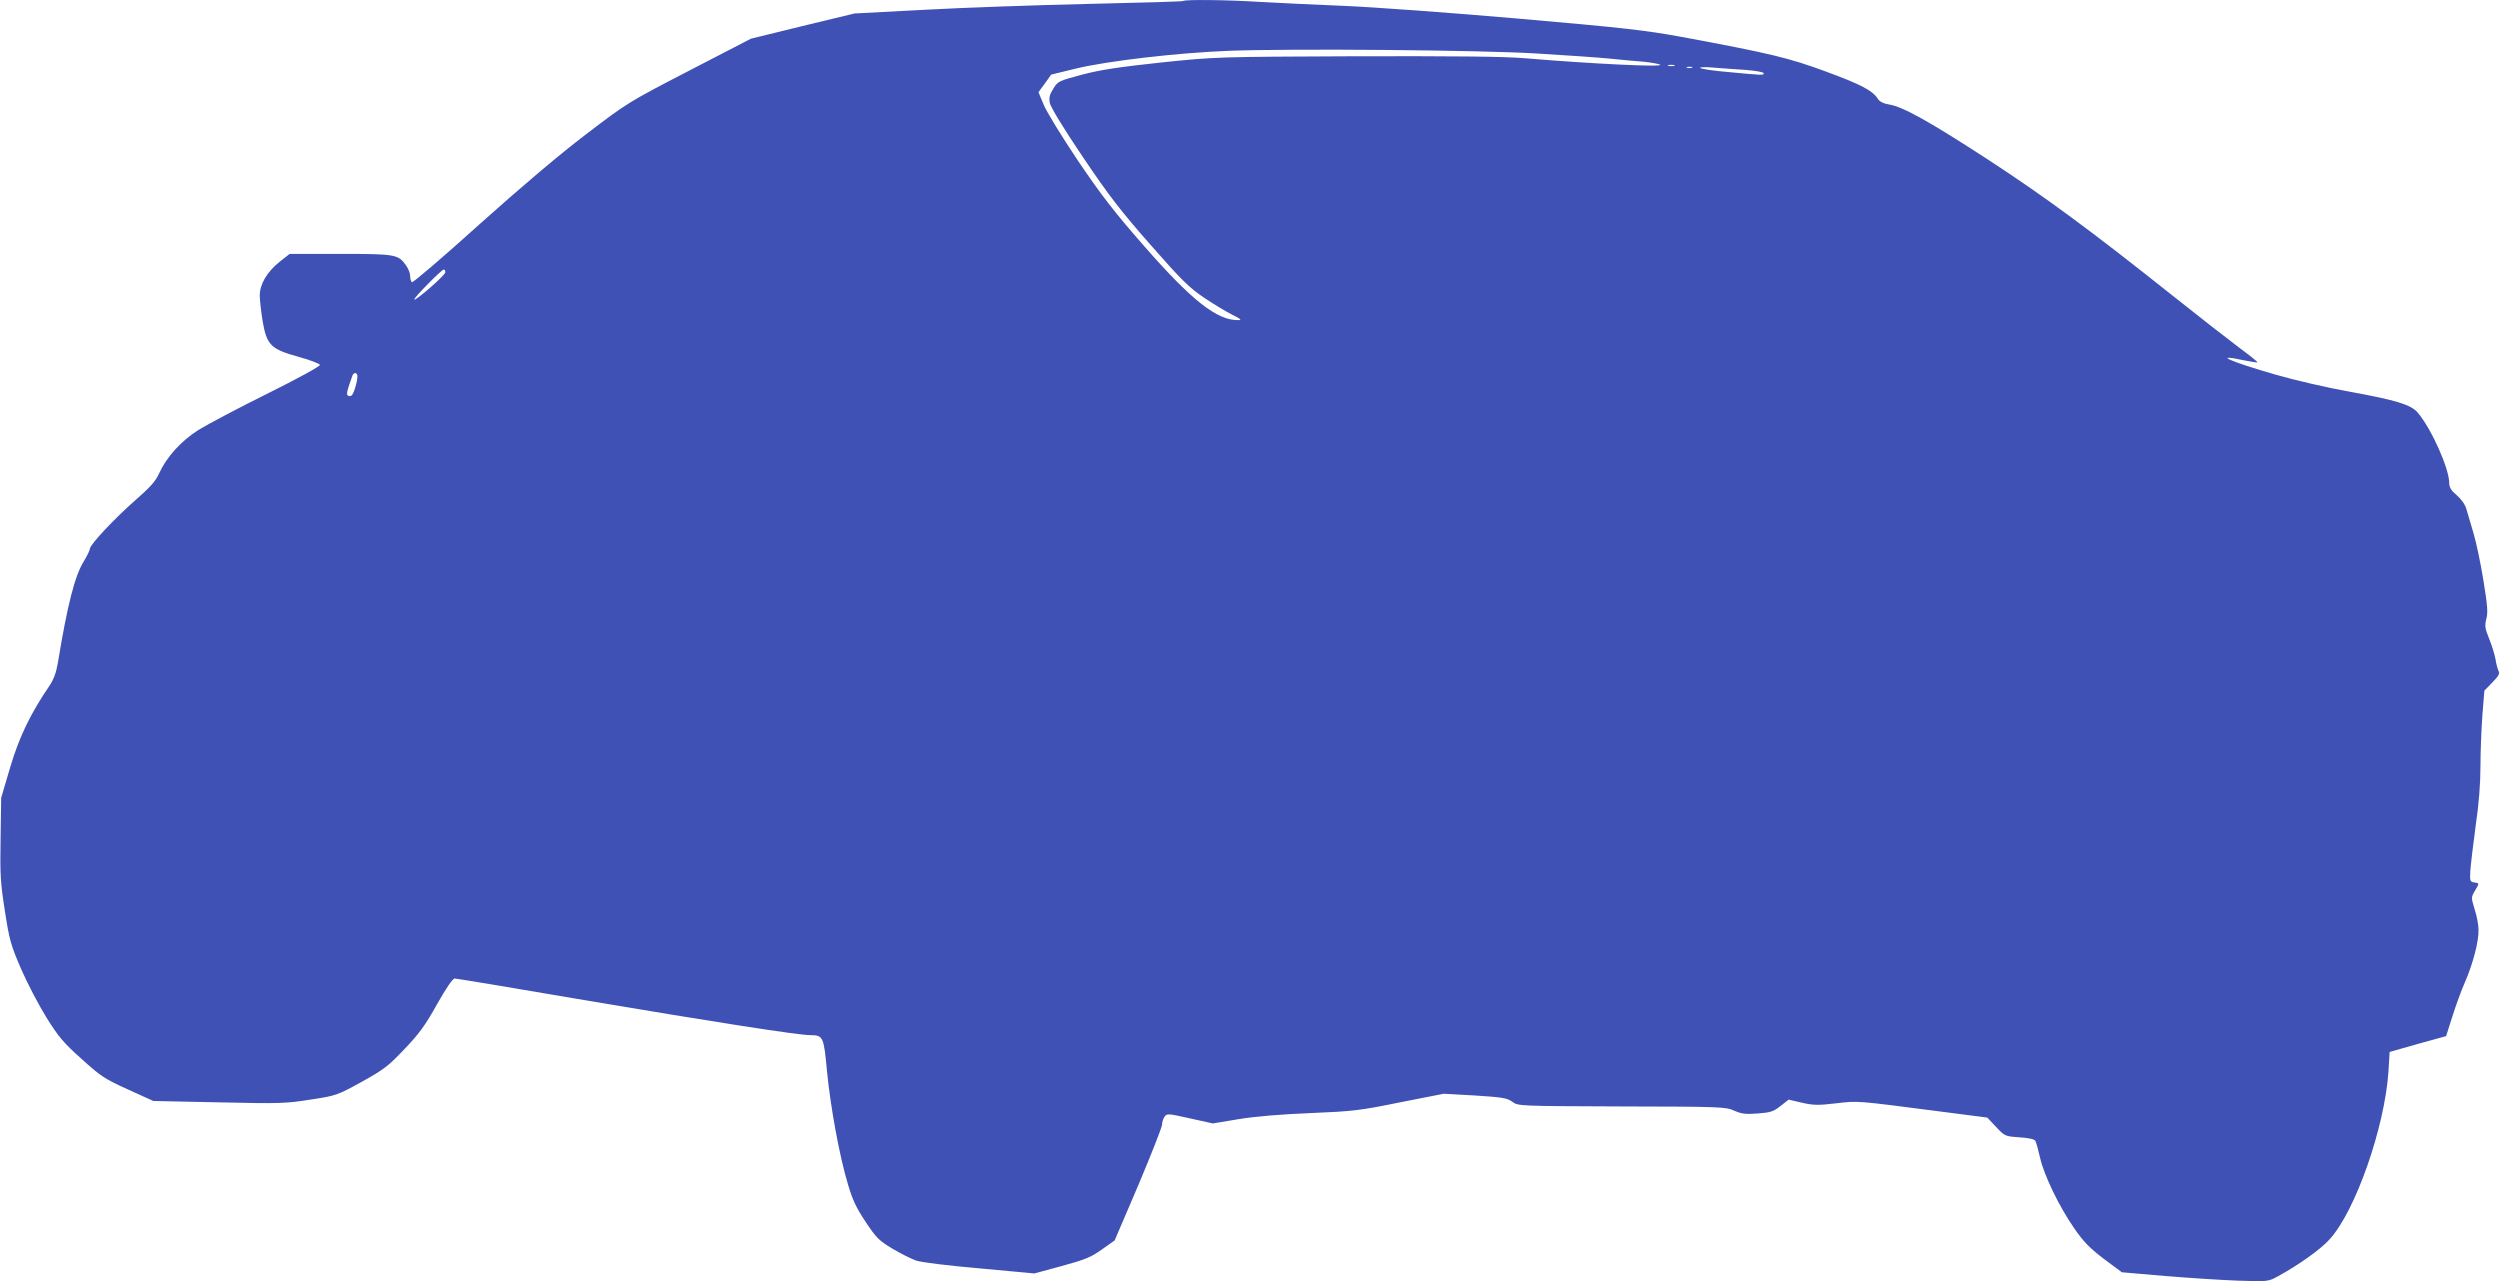
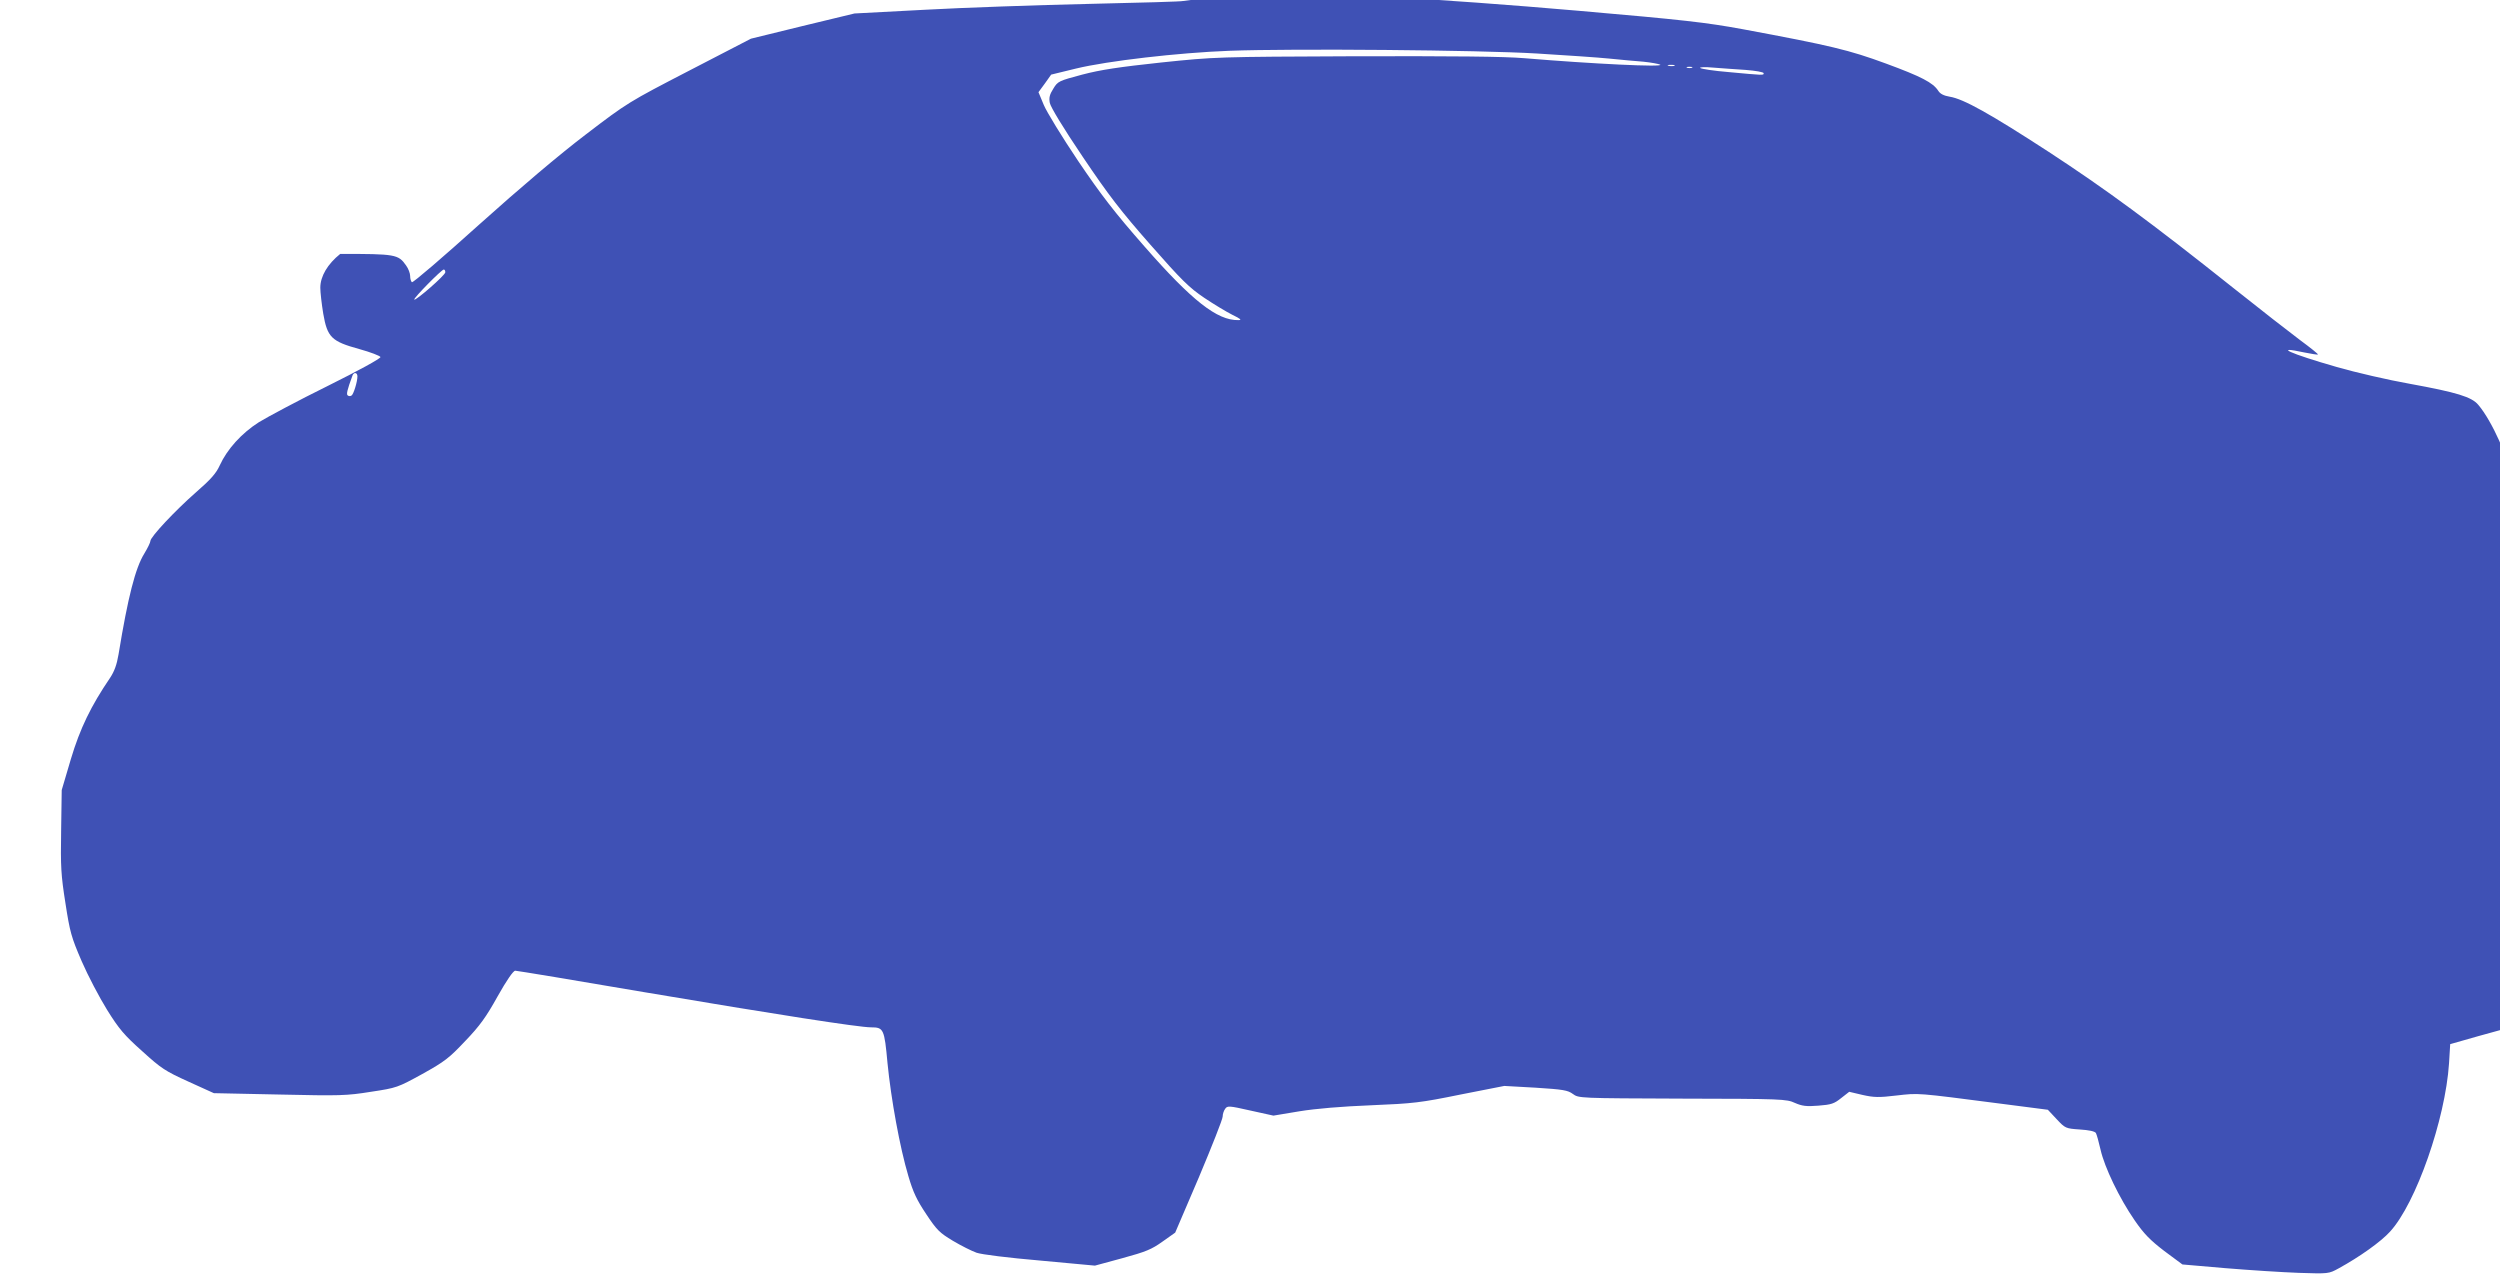
<svg xmlns="http://www.w3.org/2000/svg" version="1.0" width="1280pt" height="656pt" viewBox="0 0 1280 656" preserveAspectRatio="xMidYMid meet">
  <g transform="translate(0,656) scale(0.1,-0.1)" fill="#3f51b5" stroke="none">
-     <path d="M6058 6555 c-2 -3 -220 -9 -484 -15 -263 -6 -641 -19 -839 -30 l-360 -19 -265 -64 -265 -65 -315 -163 c-311 -161 -318 -165 -530 -327 -138 -105 -335 -272 -548 -463 -183 -165 -337 -297 -343 -294 -5 4 -9 18 -9 32 0 13 -9 38 -21 54 -40 57 -54 59 -337 59 l-259 0 -51 -40 c-65 -52 -102 -115 -102 -173 0 -24 7 -84 15 -133 21 -121 42 -142 184 -181 58 -16 107 -35 109 -41 2 -7 -113 -70 -270 -148 -150 -74 -309 -159 -353 -186 -89 -57 -162 -138 -200 -221 -18 -40 -45 -71 -122 -138 -105 -92 -233 -228 -233 -249 0 -7 -14 -36 -31 -64 -46 -74 -84 -223 -132 -516 -9 -54 -22 -88 -43 -120 -98 -144 -154 -259 -201 -416 l-47 -159 -3 -208 c-3 -184 -1 -226 22 -371 23 -149 30 -174 83 -297 32 -74 91 -186 130 -249 61 -98 88 -130 180 -212 98 -89 118 -102 237 -156 l130 -59 335 -7 c312 -7 344 -6 469 14 133 20 137 22 263 91 115 64 137 81 220 169 75 78 107 123 166 229 46 82 80 131 90 131 8 0 306 -49 661 -110 669 -113 1098 -180 1161 -180 64 0 68 -8 84 -183 18 -183 63 -432 107 -579 24 -82 43 -122 91 -194 55 -83 69 -96 137 -137 42 -25 96 -52 121 -61 26 -9 162 -26 325 -40 l281 -26 140 38 c121 33 150 45 206 85 l65 46 122 285 c66 157 121 296 121 309 0 13 6 31 13 40 11 16 19 16 129 -9 l118 -26 132 22 c85 14 218 25 368 31 217 9 252 13 458 55 l224 44 161 -9 c141 -9 164 -13 190 -32 30 -22 31 -22 561 -24 510 -1 533 -2 576 -22 37 -16 58 -19 120 -14 66 5 81 10 117 39 l41 32 68 -16 c58 -13 83 -14 174 -3 116 13 95 15 535 -42 l240 -31 45 -48 c44 -47 46 -48 119 -53 46 -3 76 -9 82 -18 4 -7 15 -46 24 -86 20 -89 96 -248 175 -362 47 -68 78 -100 151 -156 l93 -69 220 -19 c122 -10 290 -21 375 -24 153 -5 154 -5 205 23 106 58 216 136 263 188 133 145 283 575 302 861 l6 99 144 41 145 40 32 100 c17 55 46 134 64 175 42 96 72 212 70 270 0 25 -9 72 -20 105 -18 59 -18 61 1 93 24 41 24 40 -3 44 -21 3 -23 8 -20 58 2 30 14 133 27 229 17 114 25 221 25 310 0 75 5 192 10 261 l10 124 41 42 c33 34 39 45 31 60 -5 11 -12 37 -15 59 -4 22 -18 69 -32 103 -22 55 -24 68 -15 103 9 33 6 69 -15 198 -14 87 -37 196 -51 242 -14 46 -30 101 -36 122 -6 23 -26 51 -49 71 -29 24 -39 41 -39 63 0 74 -91 278 -161 360 -34 41 -110 64 -351 108 -108 19 -277 58 -374 86 -241 69 -330 110 -164 74 36 -7 66 -12 68 -10 2 2 -39 35 -92 74 -52 39 -205 158 -338 264 -427 340 -656 508 -948 699 -300 195 -437 272 -508 283 -29 5 -48 14 -58 30 -27 42 -87 73 -269 140 -188 69 -278 91 -735 176 -186 34 -298 47 -840 94 -344 30 -744 59 -890 65 -146 6 -337 15 -425 20 -171 11 -388 13 -397 5z m1812 -269 c146 -9 312 -20 370 -26 58 -6 137 -13 175 -16 39 -4 77 -11 85 -15 23 -14 -348 4 -695 33 -106 9 -362 11 -865 10 -712 -3 -716 -3 -995 -32 -214 -23 -309 -37 -404 -62 -120 -32 -125 -34 -148 -72 -19 -30 -23 -46 -18 -73 4 -21 70 -130 168 -275 134 -199 195 -278 348 -452 160 -182 198 -219 275 -271 49 -33 114 -72 144 -87 43 -21 50 -27 30 -27 -108 -2 -237 99 -482 379 -150 171 -219 260 -338 436 -82 122 -161 251 -176 287 l-27 65 33 45 32 45 127 31 c161 39 522 81 786 91 324 12 1277 4 1575 -14z m703 -63 c-7 -2 -21 -2 -30 0 -10 3 -4 5 12 5 17 0 24 -2 18 -5z m90 -10 c-7 -2 -19 -2 -25 0 -7 3 -2 5 12 5 14 0 19 -2 13 -5z m275 -11 c51 -4 92 -11 92 -17 -1 -11 4 -11 -180 6 -74 6 -139 16 -145 21 -5 4 24 6 65 2 41 -3 117 -9 168 -12z m-6658 -1036 c0 -15 -152 -147 -159 -140 -6 6 140 154 151 154 5 0 8 -6 8 -14z m-450 -533 c0 -28 -20 -92 -30 -98 -6 -4 -14 -4 -19 0 -9 5 -4 27 24 103 7 18 25 15 25 -5z" />
+     <path d="M6058 6555 c-2 -3 -220 -9 -484 -15 -263 -6 -641 -19 -839 -30 l-360 -19 -265 -64 -265 -65 -315 -163 c-311 -161 -318 -165 -530 -327 -138 -105 -335 -272 -548 -463 -183 -165 -337 -297 -343 -294 -5 4 -9 18 -9 32 0 13 -9 38 -21 54 -40 57 -54 59 -337 59 c-65 -52 -102 -115 -102 -173 0 -24 7 -84 15 -133 21 -121 42 -142 184 -181 58 -16 107 -35 109 -41 2 -7 -113 -70 -270 -148 -150 -74 -309 -159 -353 -186 -89 -57 -162 -138 -200 -221 -18 -40 -45 -71 -122 -138 -105 -92 -233 -228 -233 -249 0 -7 -14 -36 -31 -64 -46 -74 -84 -223 -132 -516 -9 -54 -22 -88 -43 -120 -98 -144 -154 -259 -201 -416 l-47 -159 -3 -208 c-3 -184 -1 -226 22 -371 23 -149 30 -174 83 -297 32 -74 91 -186 130 -249 61 -98 88 -130 180 -212 98 -89 118 -102 237 -156 l130 -59 335 -7 c312 -7 344 -6 469 14 133 20 137 22 263 91 115 64 137 81 220 169 75 78 107 123 166 229 46 82 80 131 90 131 8 0 306 -49 661 -110 669 -113 1098 -180 1161 -180 64 0 68 -8 84 -183 18 -183 63 -432 107 -579 24 -82 43 -122 91 -194 55 -83 69 -96 137 -137 42 -25 96 -52 121 -61 26 -9 162 -26 325 -40 l281 -26 140 38 c121 33 150 45 206 85 l65 46 122 285 c66 157 121 296 121 309 0 13 6 31 13 40 11 16 19 16 129 -9 l118 -26 132 22 c85 14 218 25 368 31 217 9 252 13 458 55 l224 44 161 -9 c141 -9 164 -13 190 -32 30 -22 31 -22 561 -24 510 -1 533 -2 576 -22 37 -16 58 -19 120 -14 66 5 81 10 117 39 l41 32 68 -16 c58 -13 83 -14 174 -3 116 13 95 15 535 -42 l240 -31 45 -48 c44 -47 46 -48 119 -53 46 -3 76 -9 82 -18 4 -7 15 -46 24 -86 20 -89 96 -248 175 -362 47 -68 78 -100 151 -156 l93 -69 220 -19 c122 -10 290 -21 375 -24 153 -5 154 -5 205 23 106 58 216 136 263 188 133 145 283 575 302 861 l6 99 144 41 145 40 32 100 c17 55 46 134 64 175 42 96 72 212 70 270 0 25 -9 72 -20 105 -18 59 -18 61 1 93 24 41 24 40 -3 44 -21 3 -23 8 -20 58 2 30 14 133 27 229 17 114 25 221 25 310 0 75 5 192 10 261 l10 124 41 42 c33 34 39 45 31 60 -5 11 -12 37 -15 59 -4 22 -18 69 -32 103 -22 55 -24 68 -15 103 9 33 6 69 -15 198 -14 87 -37 196 -51 242 -14 46 -30 101 -36 122 -6 23 -26 51 -49 71 -29 24 -39 41 -39 63 0 74 -91 278 -161 360 -34 41 -110 64 -351 108 -108 19 -277 58 -374 86 -241 69 -330 110 -164 74 36 -7 66 -12 68 -10 2 2 -39 35 -92 74 -52 39 -205 158 -338 264 -427 340 -656 508 -948 699 -300 195 -437 272 -508 283 -29 5 -48 14 -58 30 -27 42 -87 73 -269 140 -188 69 -278 91 -735 176 -186 34 -298 47 -840 94 -344 30 -744 59 -890 65 -146 6 -337 15 -425 20 -171 11 -388 13 -397 5z m1812 -269 c146 -9 312 -20 370 -26 58 -6 137 -13 175 -16 39 -4 77 -11 85 -15 23 -14 -348 4 -695 33 -106 9 -362 11 -865 10 -712 -3 -716 -3 -995 -32 -214 -23 -309 -37 -404 -62 -120 -32 -125 -34 -148 -72 -19 -30 -23 -46 -18 -73 4 -21 70 -130 168 -275 134 -199 195 -278 348 -452 160 -182 198 -219 275 -271 49 -33 114 -72 144 -87 43 -21 50 -27 30 -27 -108 -2 -237 99 -482 379 -150 171 -219 260 -338 436 -82 122 -161 251 -176 287 l-27 65 33 45 32 45 127 31 c161 39 522 81 786 91 324 12 1277 4 1575 -14z m703 -63 c-7 -2 -21 -2 -30 0 -10 3 -4 5 12 5 17 0 24 -2 18 -5z m90 -10 c-7 -2 -19 -2 -25 0 -7 3 -2 5 12 5 14 0 19 -2 13 -5z m275 -11 c51 -4 92 -11 92 -17 -1 -11 4 -11 -180 6 -74 6 -139 16 -145 21 -5 4 24 6 65 2 41 -3 117 -9 168 -12z m-6658 -1036 c0 -15 -152 -147 -159 -140 -6 6 140 154 151 154 5 0 8 -6 8 -14z m-450 -533 c0 -28 -20 -92 -30 -98 -6 -4 -14 -4 -19 0 -9 5 -4 27 24 103 7 18 25 15 25 -5z" />
  </g>
</svg>